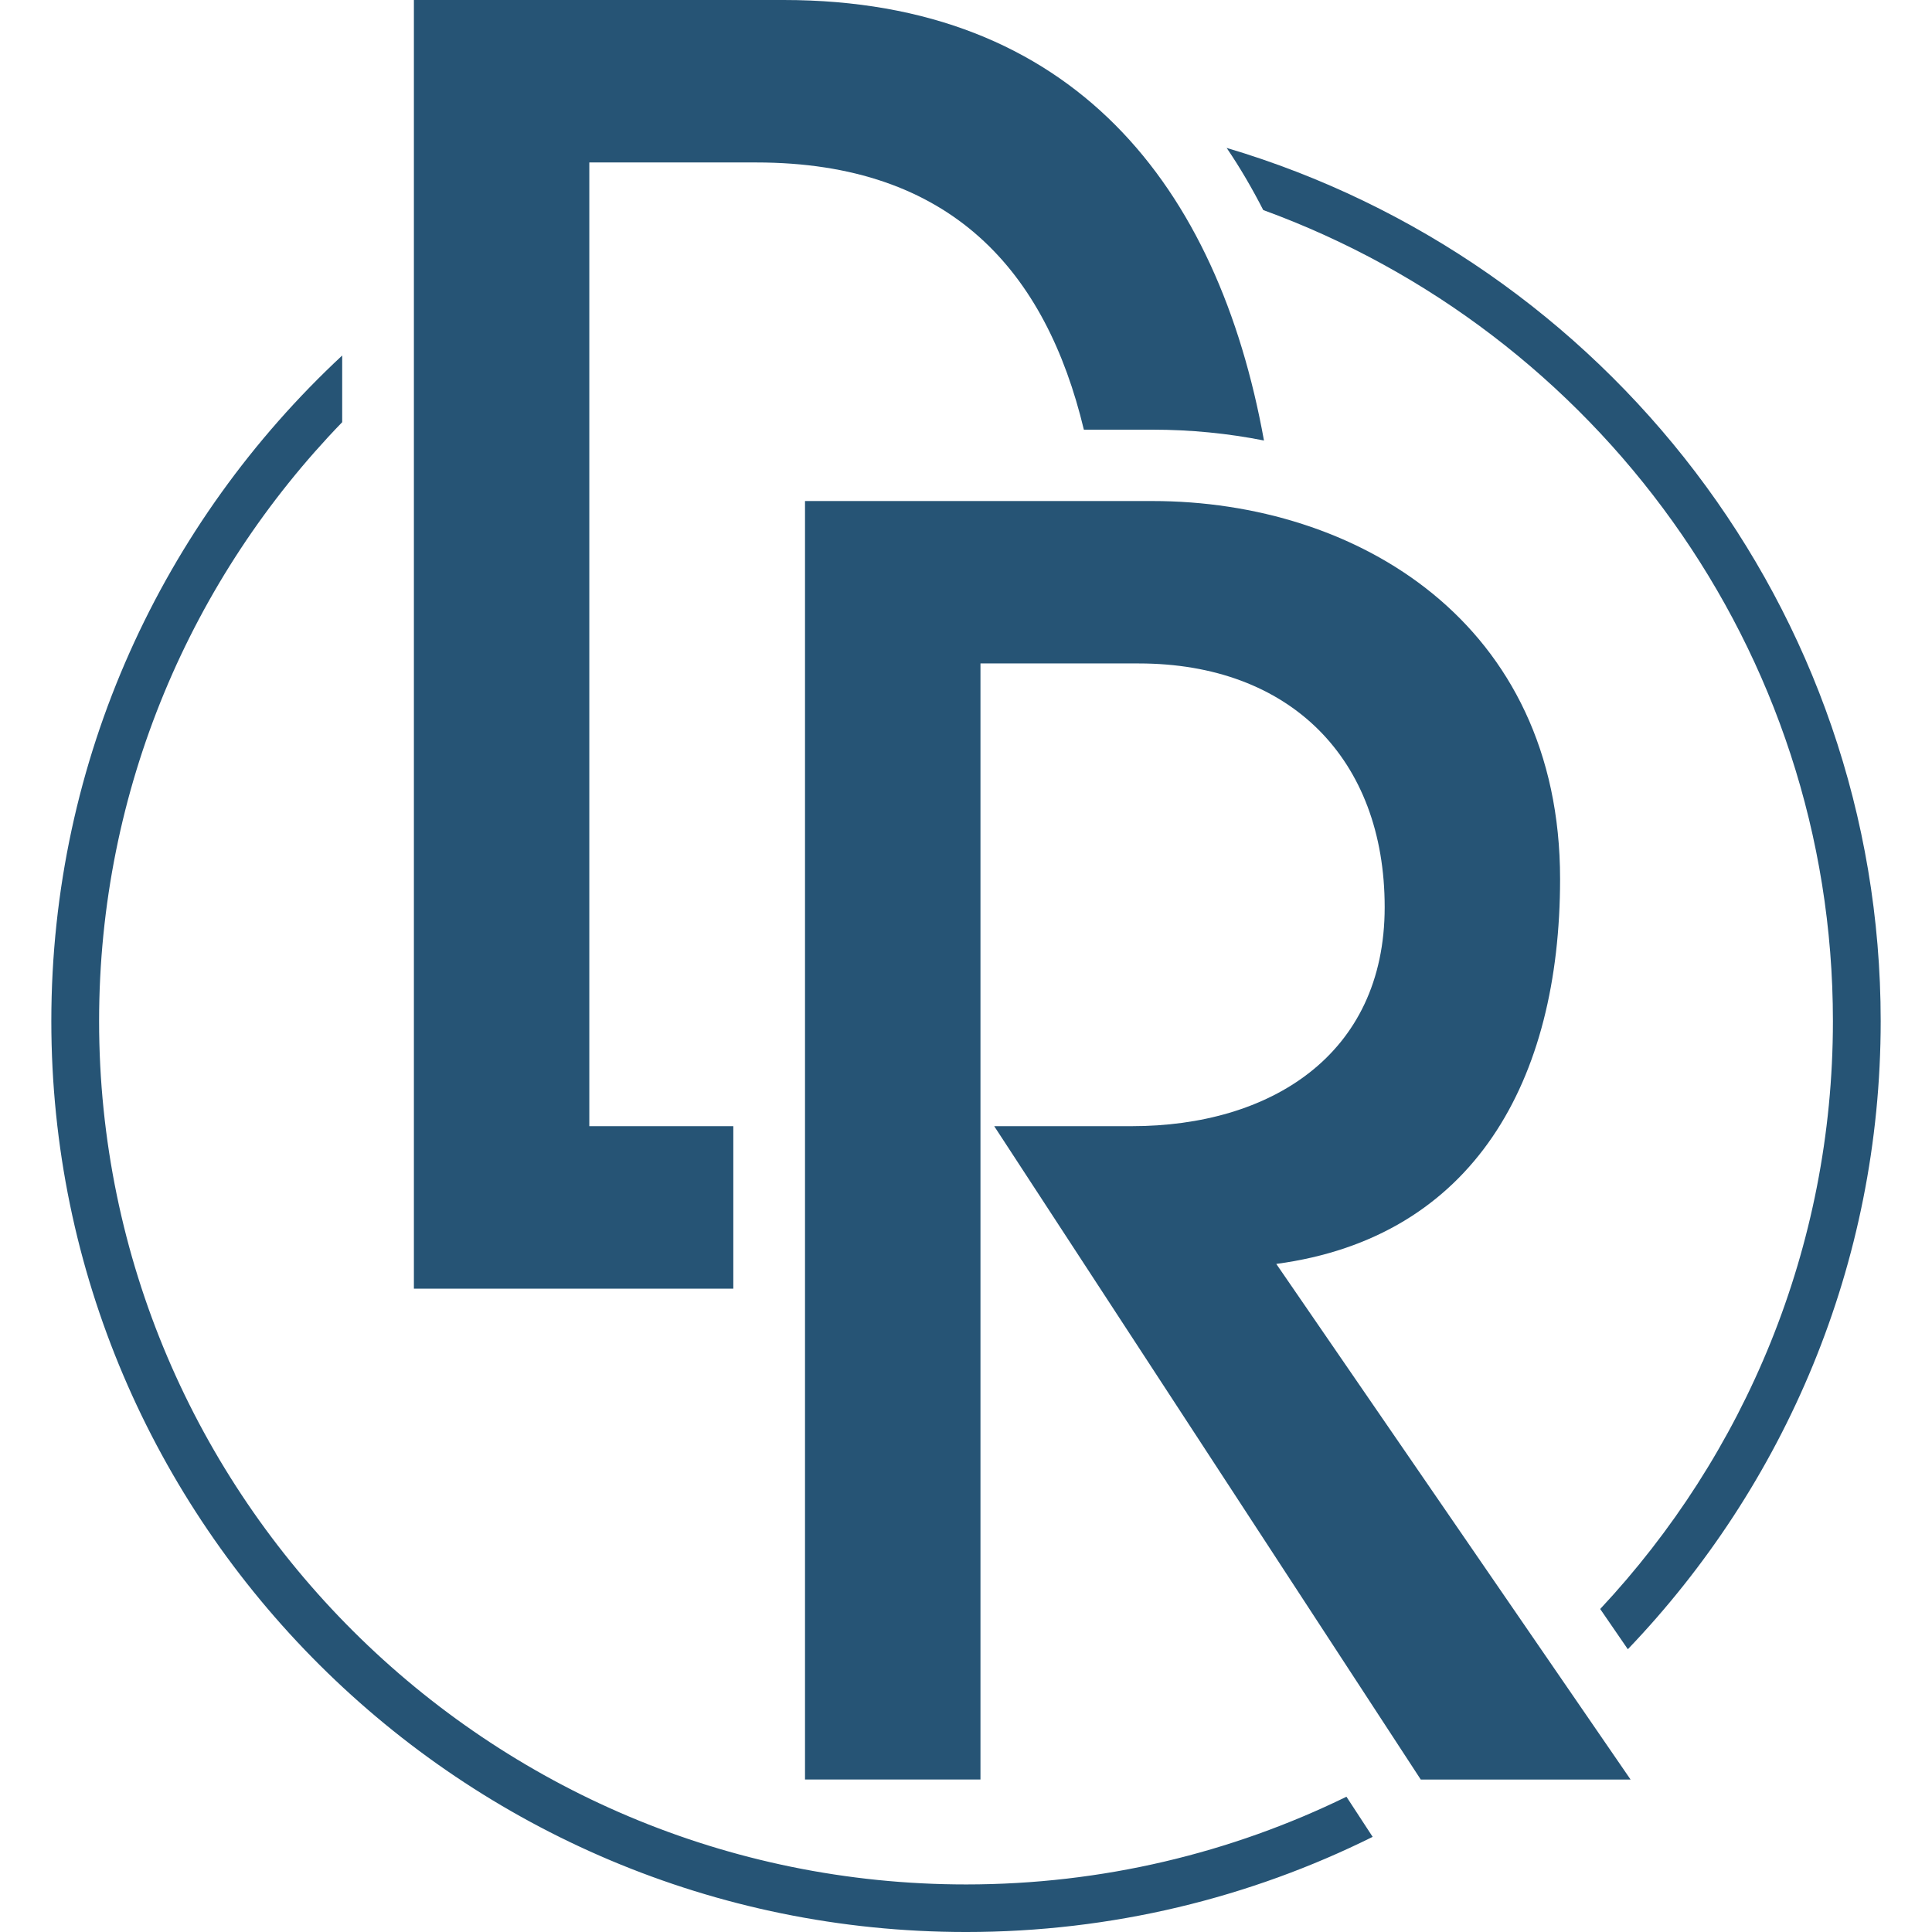
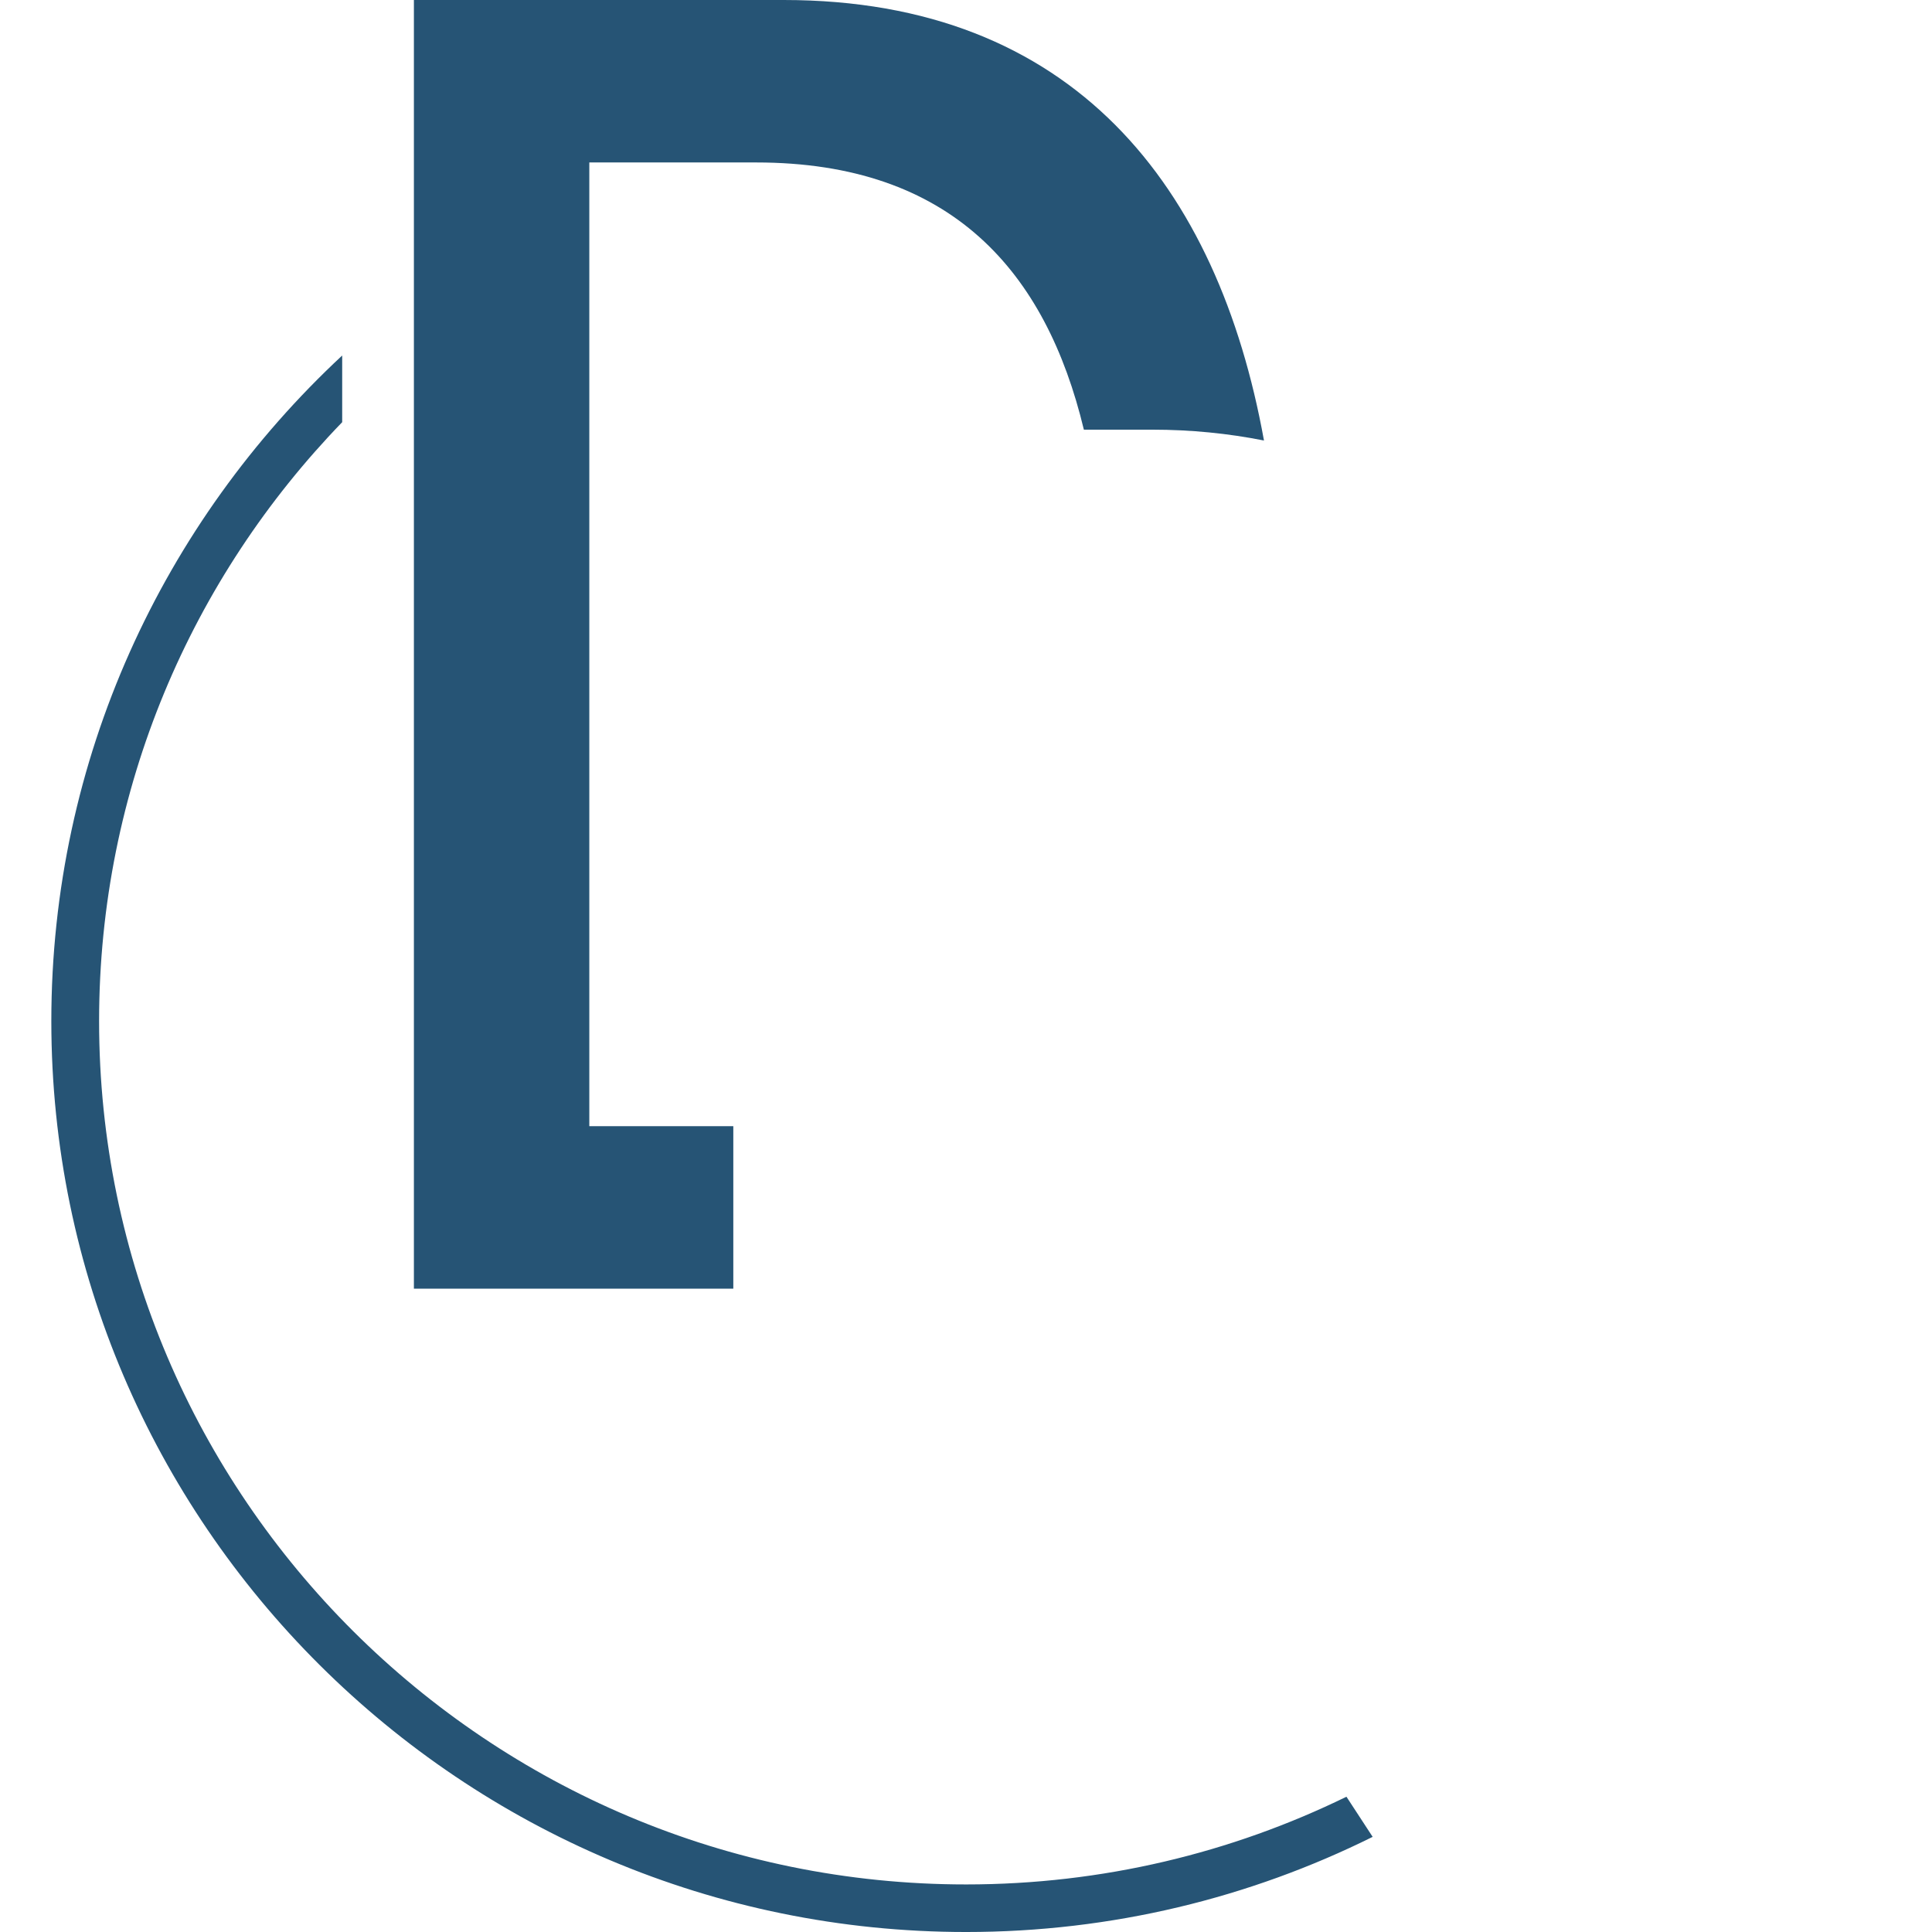
<svg xmlns="http://www.w3.org/2000/svg" width="100%" height="100%" viewBox="0 0 113 113" version="1.1" xml:space="preserve" style="fill-rule:evenodd;clip-rule:evenodd;stroke-linejoin:round;stroke-miterlimit:2;">
-   <rect id="Artboard1" x="0" y="0" width="113" height="113" style="fill:none;" />
  <g>
    <path d="M56.502,110.218c-27.958,0 -50.706,-22.652 -50.706,-50.496c-0,-13.59 5.42,-25.941 14.218,-35.029l0,-3.9c-10.461,9.733 -17.012,23.582 -17.012,38.929c-0,29.377 24,53.278 53.5,53.278c8.538,0 16.616,-2.005 23.783,-5.565l-1.533,-2.347c-6.721,3.283 -14.273,5.13 -22.25,5.13Z" style="fill:#265475;fill-rule:nonzero;" />
-     <path d="M71.741,8.65c0,-0 0.015,0.02 0.024,0.031c0.766,1.127 1.469,2.334 2.12,3.604c19.422,7.08 33.32,25.673 33.32,47.437c-0,13.273 -5.172,25.364 -13.612,34.386l1.617,2.353c9.158,-9.566 14.789,-22.51 14.789,-36.739c-0,-24.106 -16.16,-44.519 -38.258,-51.072Z" style="fill:#265475;fill-rule:nonzero;" />
    <path d="M42.89,65.868l-8.422,0l-0,-56.366l9.758,0c11.425,0 16.947,6.378 19.168,15.629l4.009,0c2.236,0 4.422,0.216 6.525,0.634c-2.687,-14.866 -11.147,-25.765 -28.091,-25.765l-21.629,0l0,75.371l18.682,-0l0,-9.503Z" style="fill:#265475;fill-rule:nonzero;" />
-     <path d="M47.084,104.085l0,-74.78l20.322,-0c11.971,-0 23.841,7.126 23.841,22.104c0,11.775 -5.029,20.966 -16.599,22.516l20.724,30.16l-12.272,-0l-24.95,-38.217l8.05,0c8.049,0 14.788,-4.13 14.788,-12.809c0,-8.678 -5.533,-14.255 -14.386,-14.255l-9.256,0l0,65.278l-10.262,-0l0,0.003Z" style="fill:#265475;fill-rule:nonzero;" />
  </g>
</svg>